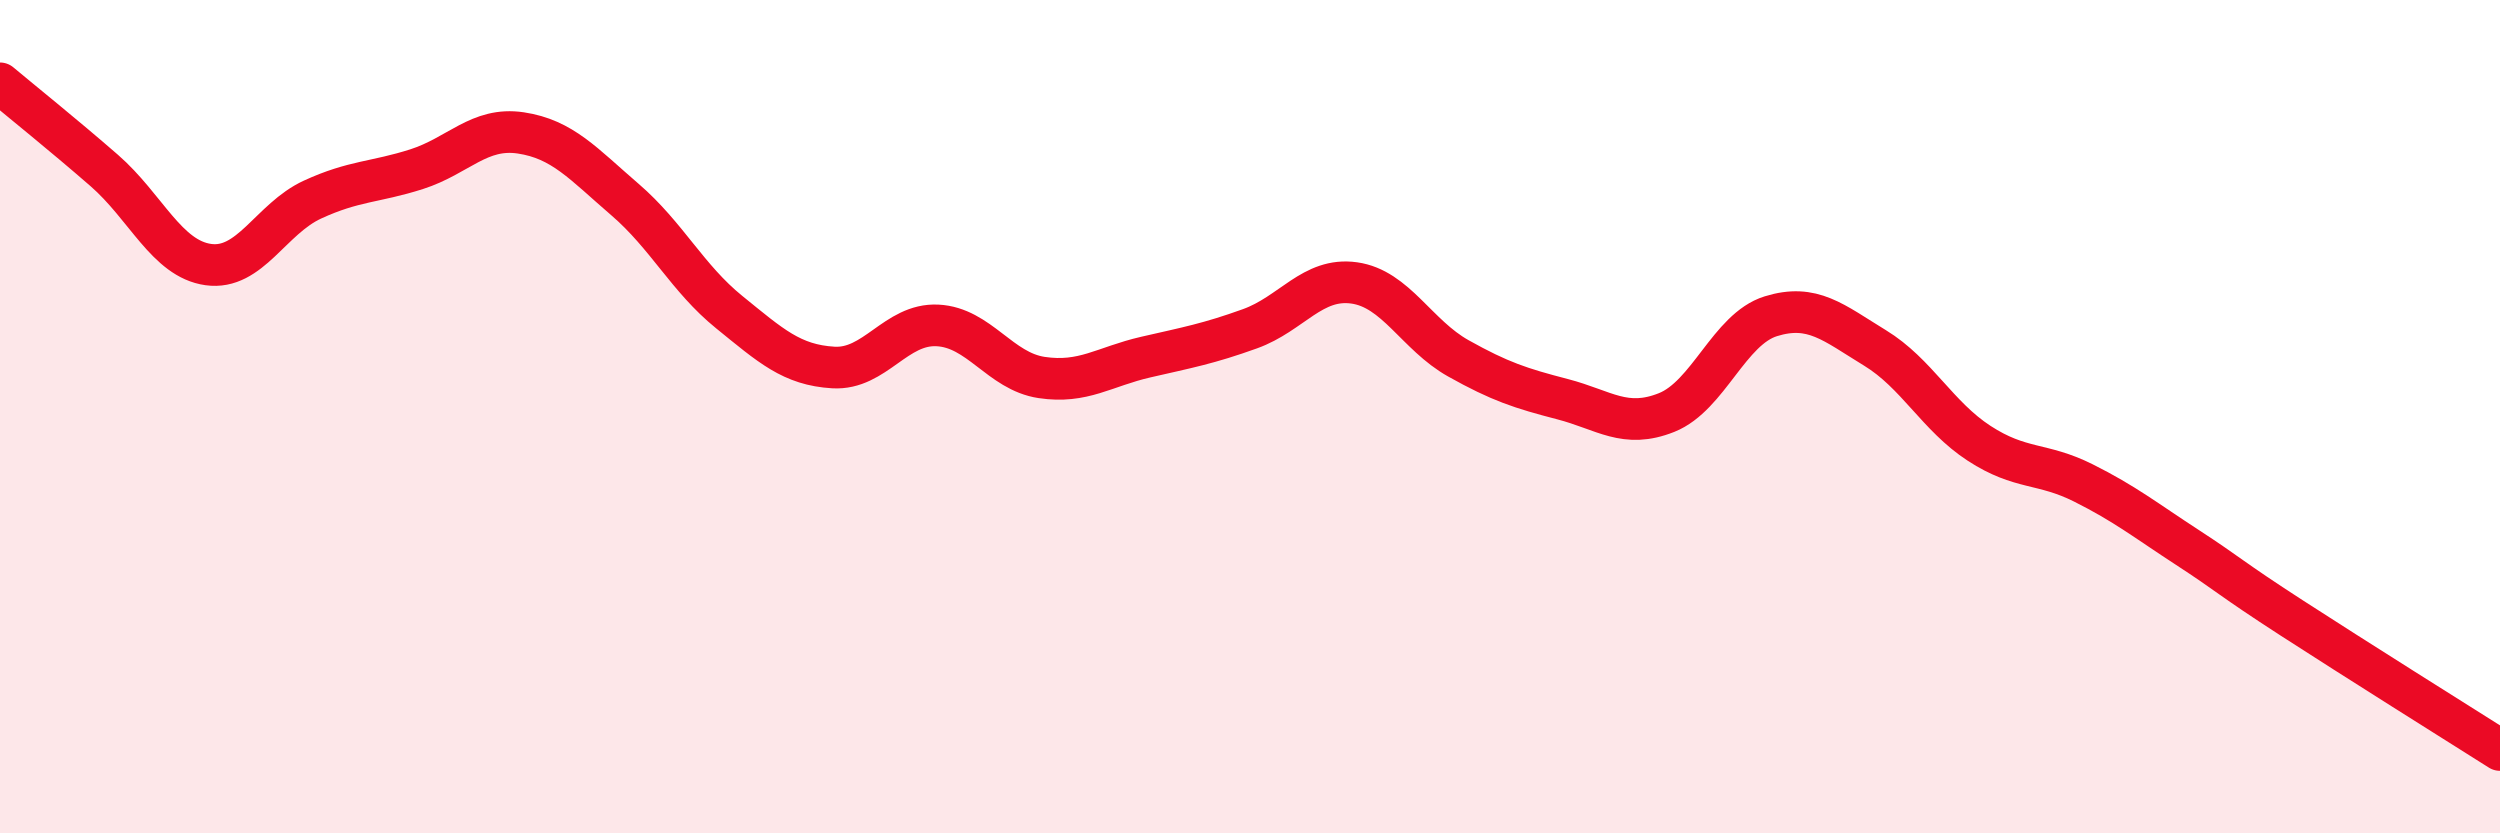
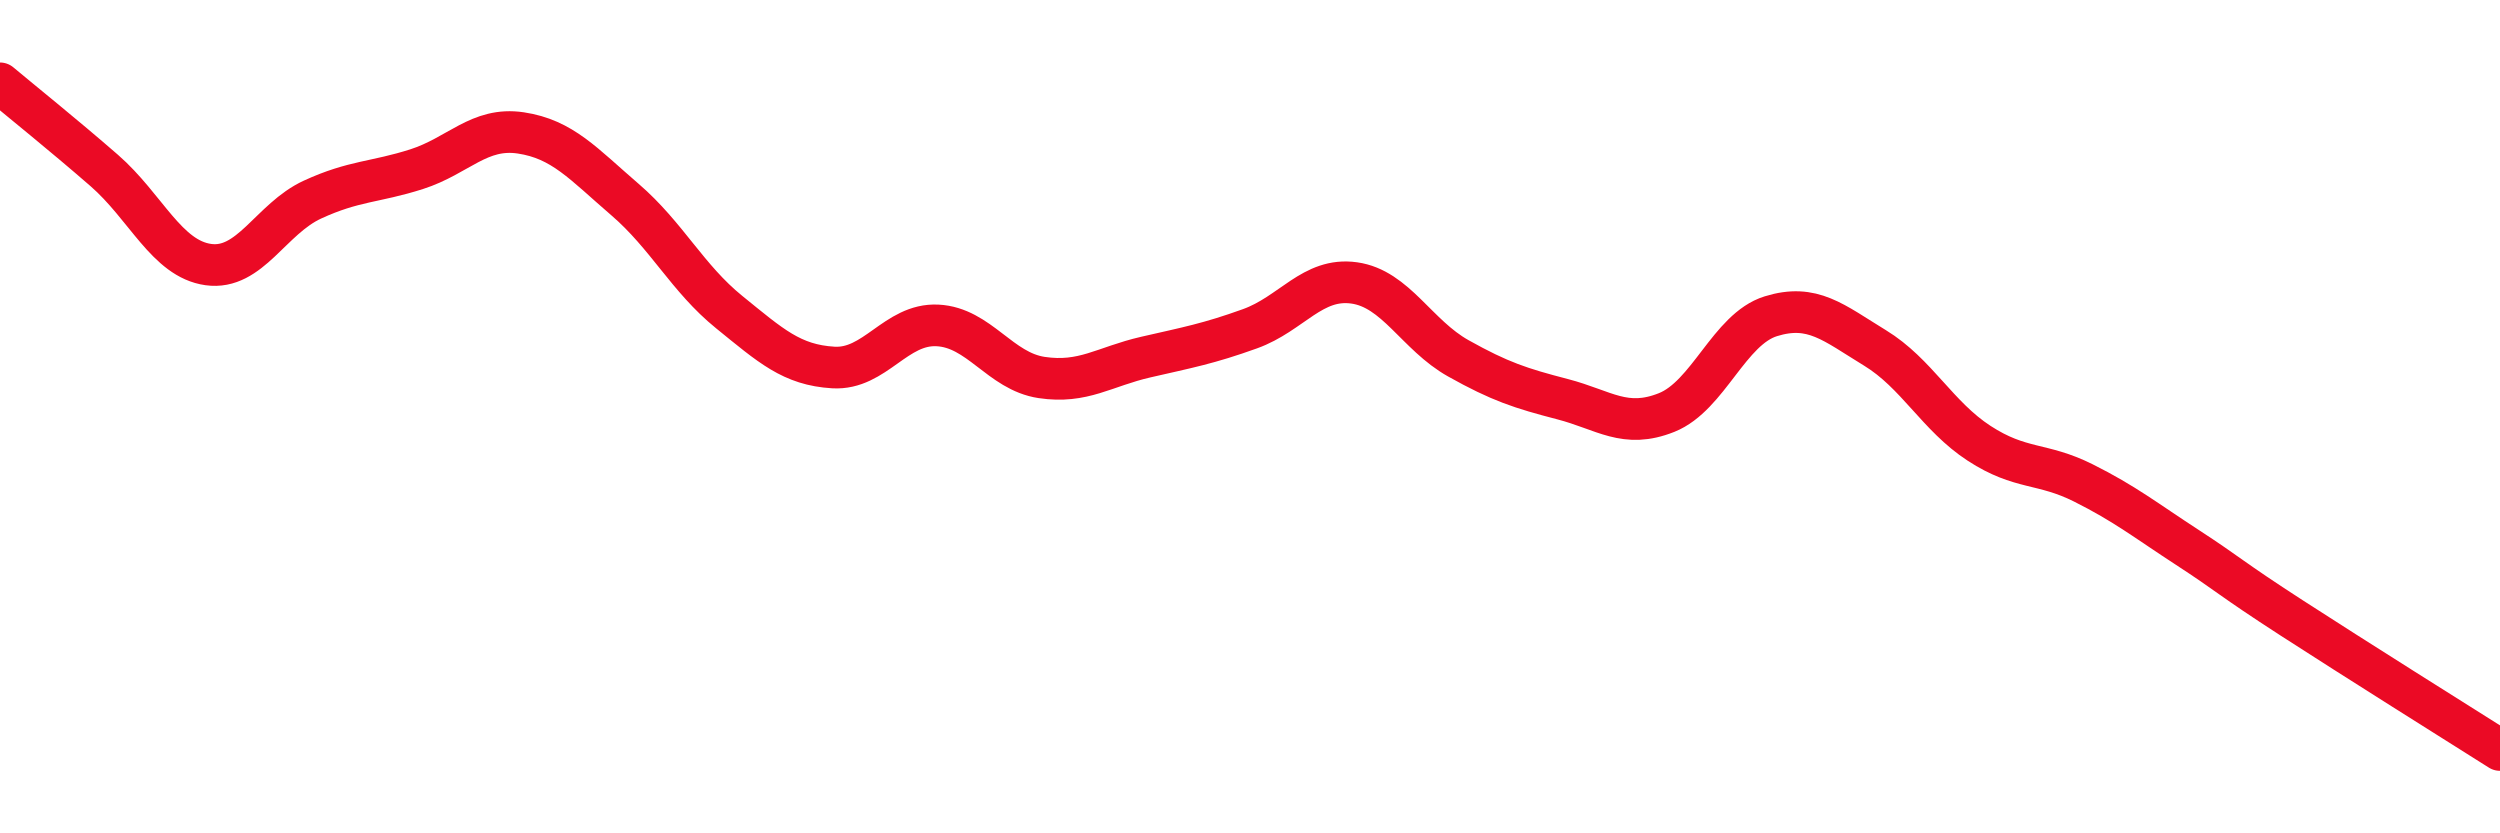
<svg xmlns="http://www.w3.org/2000/svg" width="60" height="20" viewBox="0 0 60 20">
-   <path d="M 0,2 C 0.5,2.42 1.5,3.22 2.5,4.09 C 3.5,4.96 4,6.21 5,6.35 C 6,6.49 6.5,5.25 7.5,4.79 C 8.5,4.33 9,4.38 10,4.06 C 11,3.74 11.5,3.04 12.5,3.19 C 13.5,3.34 14,3.93 15,4.79 C 16,5.65 16.5,6.68 17.5,7.49 C 18.5,8.3 19,8.76 20,8.82 C 21,8.88 21.5,7.76 22.5,7.81 C 23.5,7.86 24,8.91 25,9.06 C 26,9.21 26.5,8.8 27.5,8.57 C 28.5,8.34 29,8.25 30,7.89 C 31,7.53 31.5,6.65 32.5,6.79 C 33.5,6.93 34,8.04 35,8.6 C 36,9.16 36.5,9.32 37.5,9.58 C 38.5,9.84 39,10.3 40,9.9 C 41,9.5 41.5,7.9 42.5,7.59 C 43.5,7.28 44,7.74 45,8.35 C 46,8.96 46.5,9.99 47.5,10.64 C 48.5,11.29 49,11.09 50,11.59 C 51,12.09 51.5,12.49 52.5,13.14 C 53.5,13.79 53.5,13.86 55,14.83 C 56.5,15.8 59,17.37 60,18L60 20L0 20Z" fill="#EB0A25" opacity="0.1" stroke-linecap="round" stroke-linejoin="round" />
  <path d="M 0,2 C 0.5,2.42 1.5,3.22 2.5,4.09 C 3.5,4.96 4,6.21 5,6.35 C 6,6.49 6.5,5.25 7.5,4.79 C 8.5,4.33 9,4.38 10,4.06 C 11,3.74 11.5,3.04 12.5,3.19 C 13.5,3.34 14,3.93 15,4.79 C 16,5.65 16.5,6.68 17.5,7.49 C 18.5,8.3 19,8.76 20,8.82 C 21,8.88 21.5,7.76 22.5,7.81 C 23.5,7.86 24,8.91 25,9.06 C 26,9.21 26.5,8.8 27.5,8.57 C 28.5,8.34 29,8.25 30,7.89 C 31,7.53 31.5,6.65 32.5,6.79 C 33.5,6.93 34,8.04 35,8.6 C 36,9.16 36.5,9.32 37.5,9.58 C 38.5,9.84 39,10.3 40,9.9 C 41,9.5 41.5,7.9 42.5,7.59 C 43.5,7.28 44,7.74 45,8.35 C 46,8.96 46.5,9.99 47.5,10.64 C 48.5,11.29 49,11.09 50,11.59 C 51,12.09 51.5,12.49 52.5,13.14 C 53.5,13.79 53.5,13.86 55,14.83 C 56.5,15.8 59,17.37 60,18" stroke="#EB0A25" stroke-width="1" fill="none" stroke-linecap="round" stroke-linejoin="round" />
</svg>